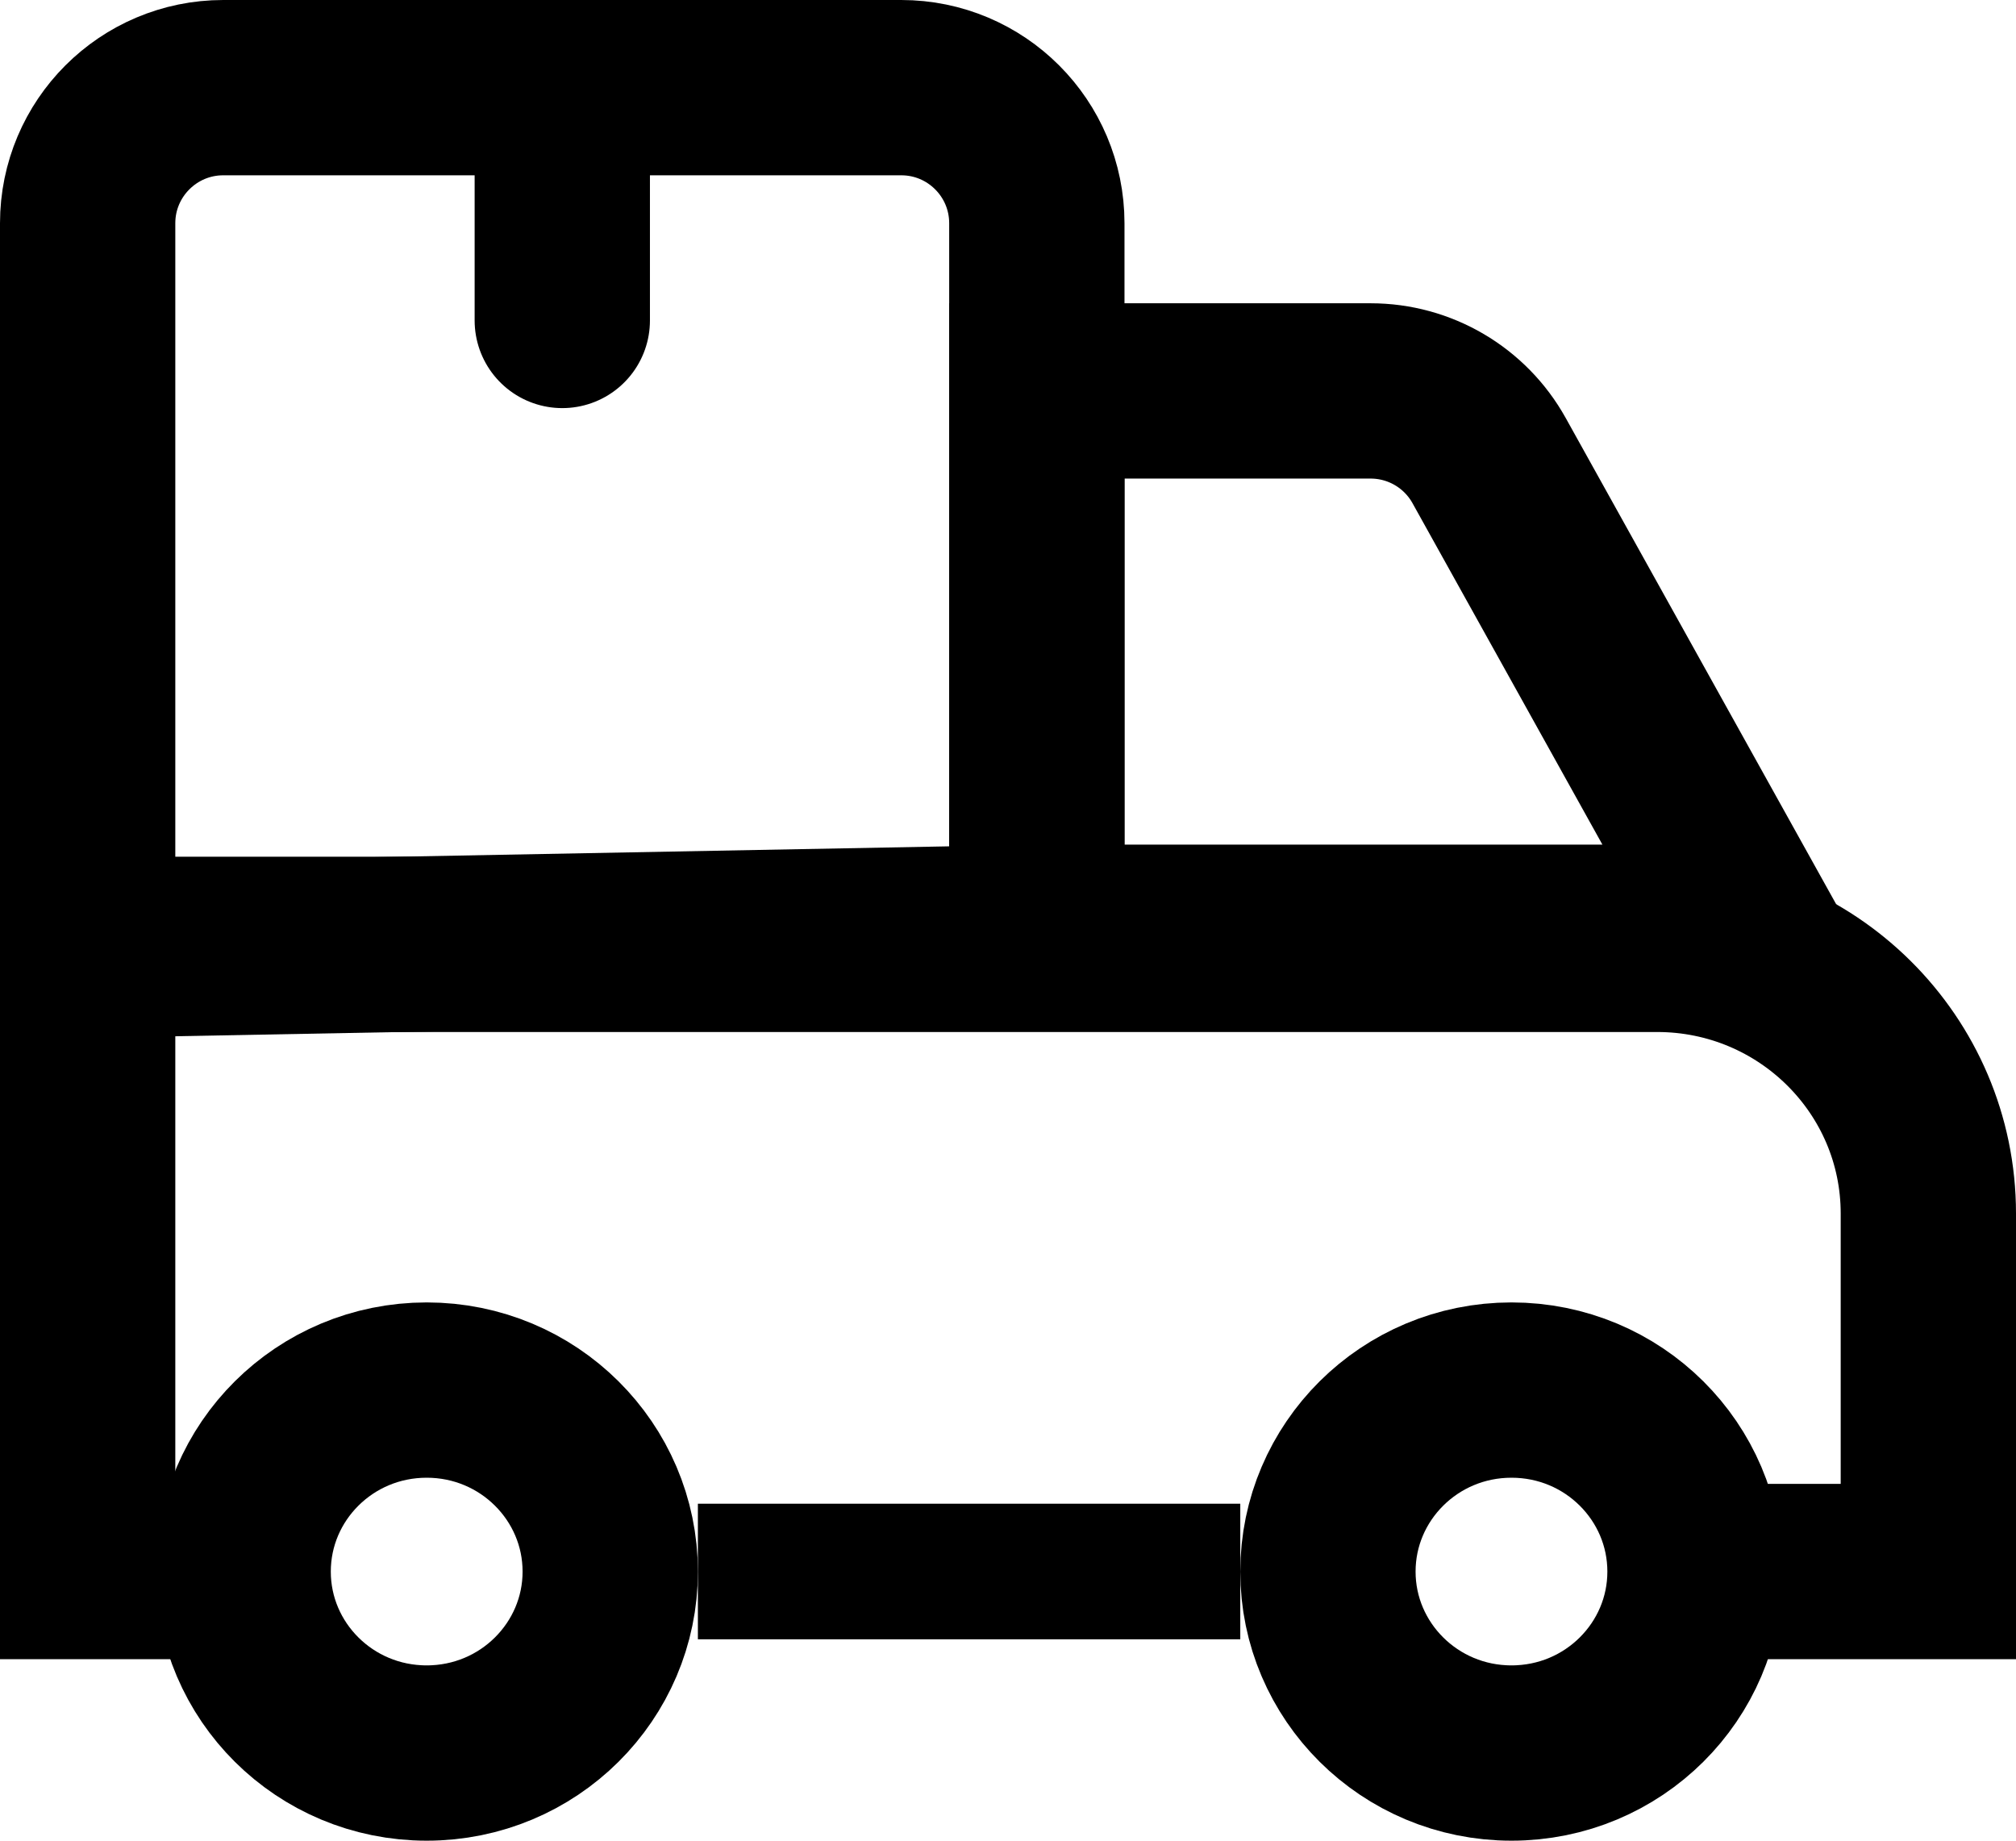
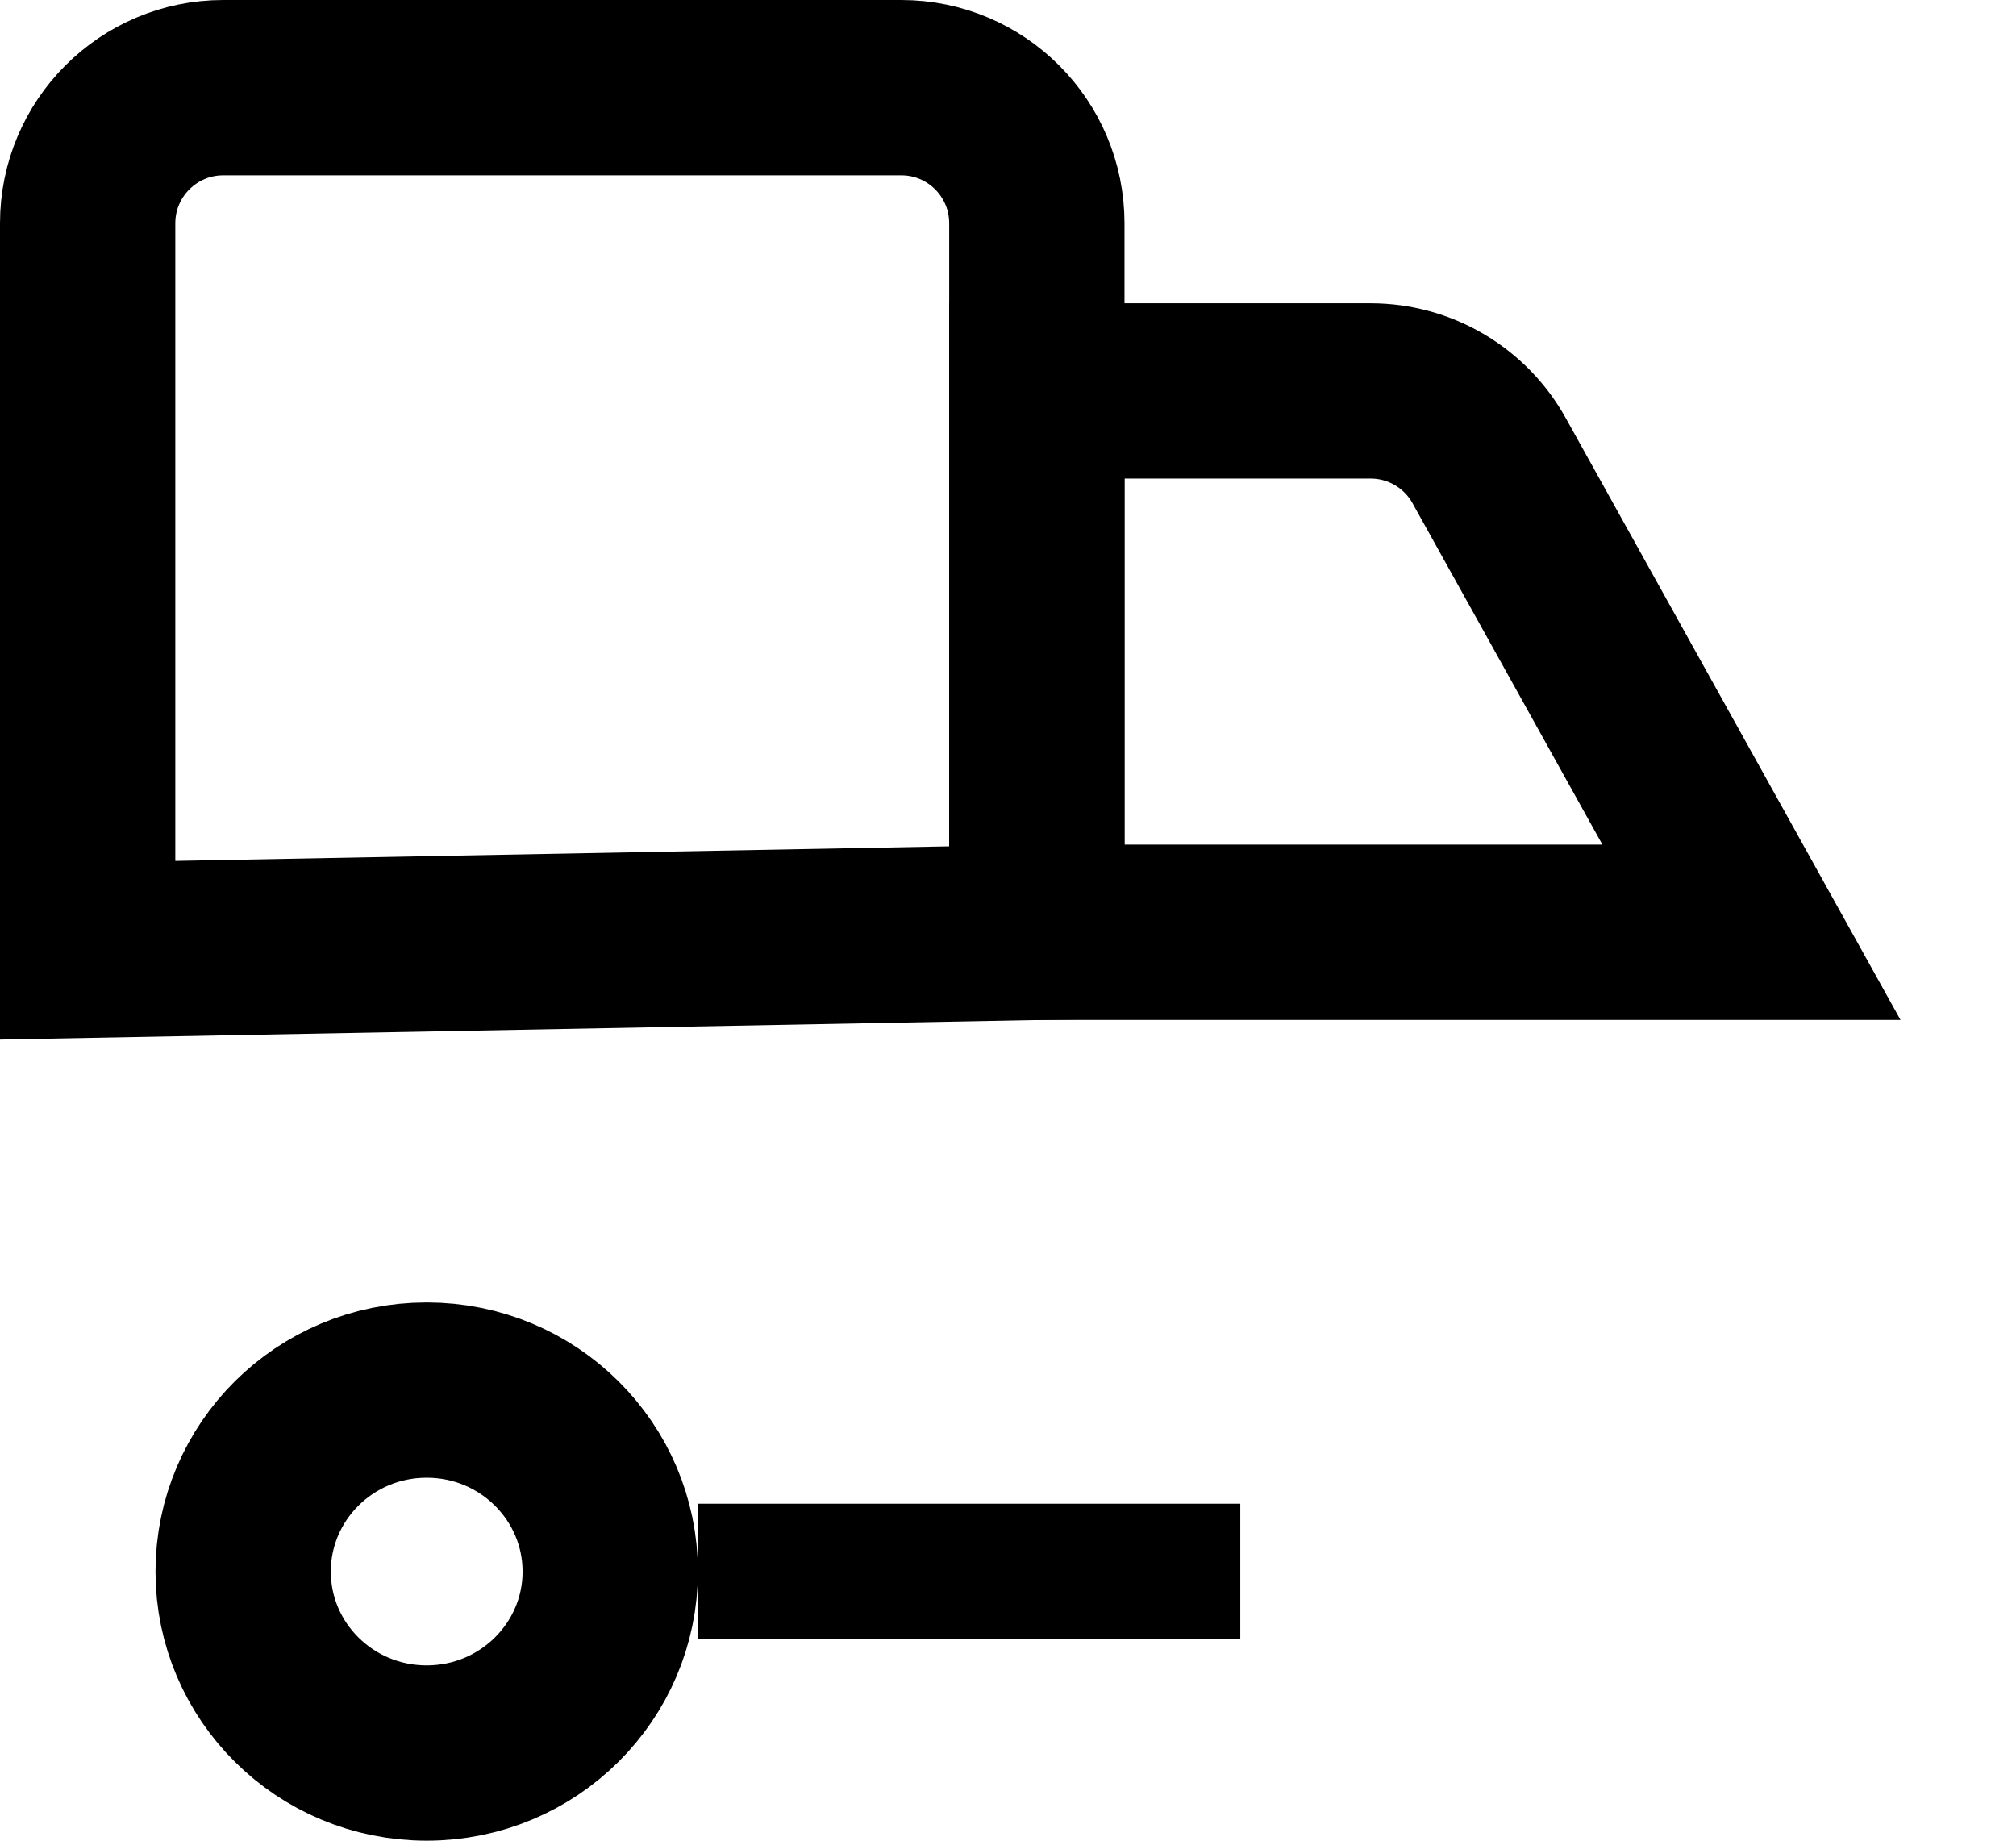
<svg xmlns="http://www.w3.org/2000/svg" width="23" height="21" viewBox="0 0 23 21" fill="none">
  <path fill-rule="evenodd" clip-rule="evenodd" d="M1 2.547C1 1.693 1.693 1 2.547 1H10.282C11.137 1 11.829 1.693 11.829 2.547V10.637L1 10.841V2.547Z" stroke="black" stroke-width="2" />
  <path fill-rule="evenodd" clip-rule="evenodd" d="M19.982 10.636H11.829V4.46H15.637C16.199 4.46 16.716 4.764 16.989 5.255L19.982 10.636Z" stroke="black" stroke-width="2" />
-   <path d="M2.547 17.929C2.547 17.929 2.031 17.929 1 17.929V10.774H18.906C20.615 10.774 22 12.149 22 13.845V17.929V17.929H19.982" stroke="black" stroke-width="2" />
-   <path d="M6.415 1V3.656" stroke="black" stroke-width="2" stroke-linecap="round" />
  <path d="M6.962 17.93C6.962 19.066 6.031 20 4.868 20C3.704 20 2.774 19.066 2.774 17.93C2.774 16.793 3.704 15.859 4.868 15.859C6.031 15.859 6.962 16.793 6.962 17.93Z" stroke="black" stroke-width="2" />
-   <path d="M19.338 17.93C19.338 19.066 18.408 20 17.244 20C16.081 20 15.15 19.066 15.15 17.93C15.15 16.793 16.081 15.859 17.244 15.859C18.408 15.859 19.338 16.793 19.338 17.93Z" stroke="black" stroke-width="2" />
  <path d="M7.962 17.929C7.962 17.929 14.15 17.929 14.15 17.929" stroke="black" stroke-width="1.547" />
</svg>